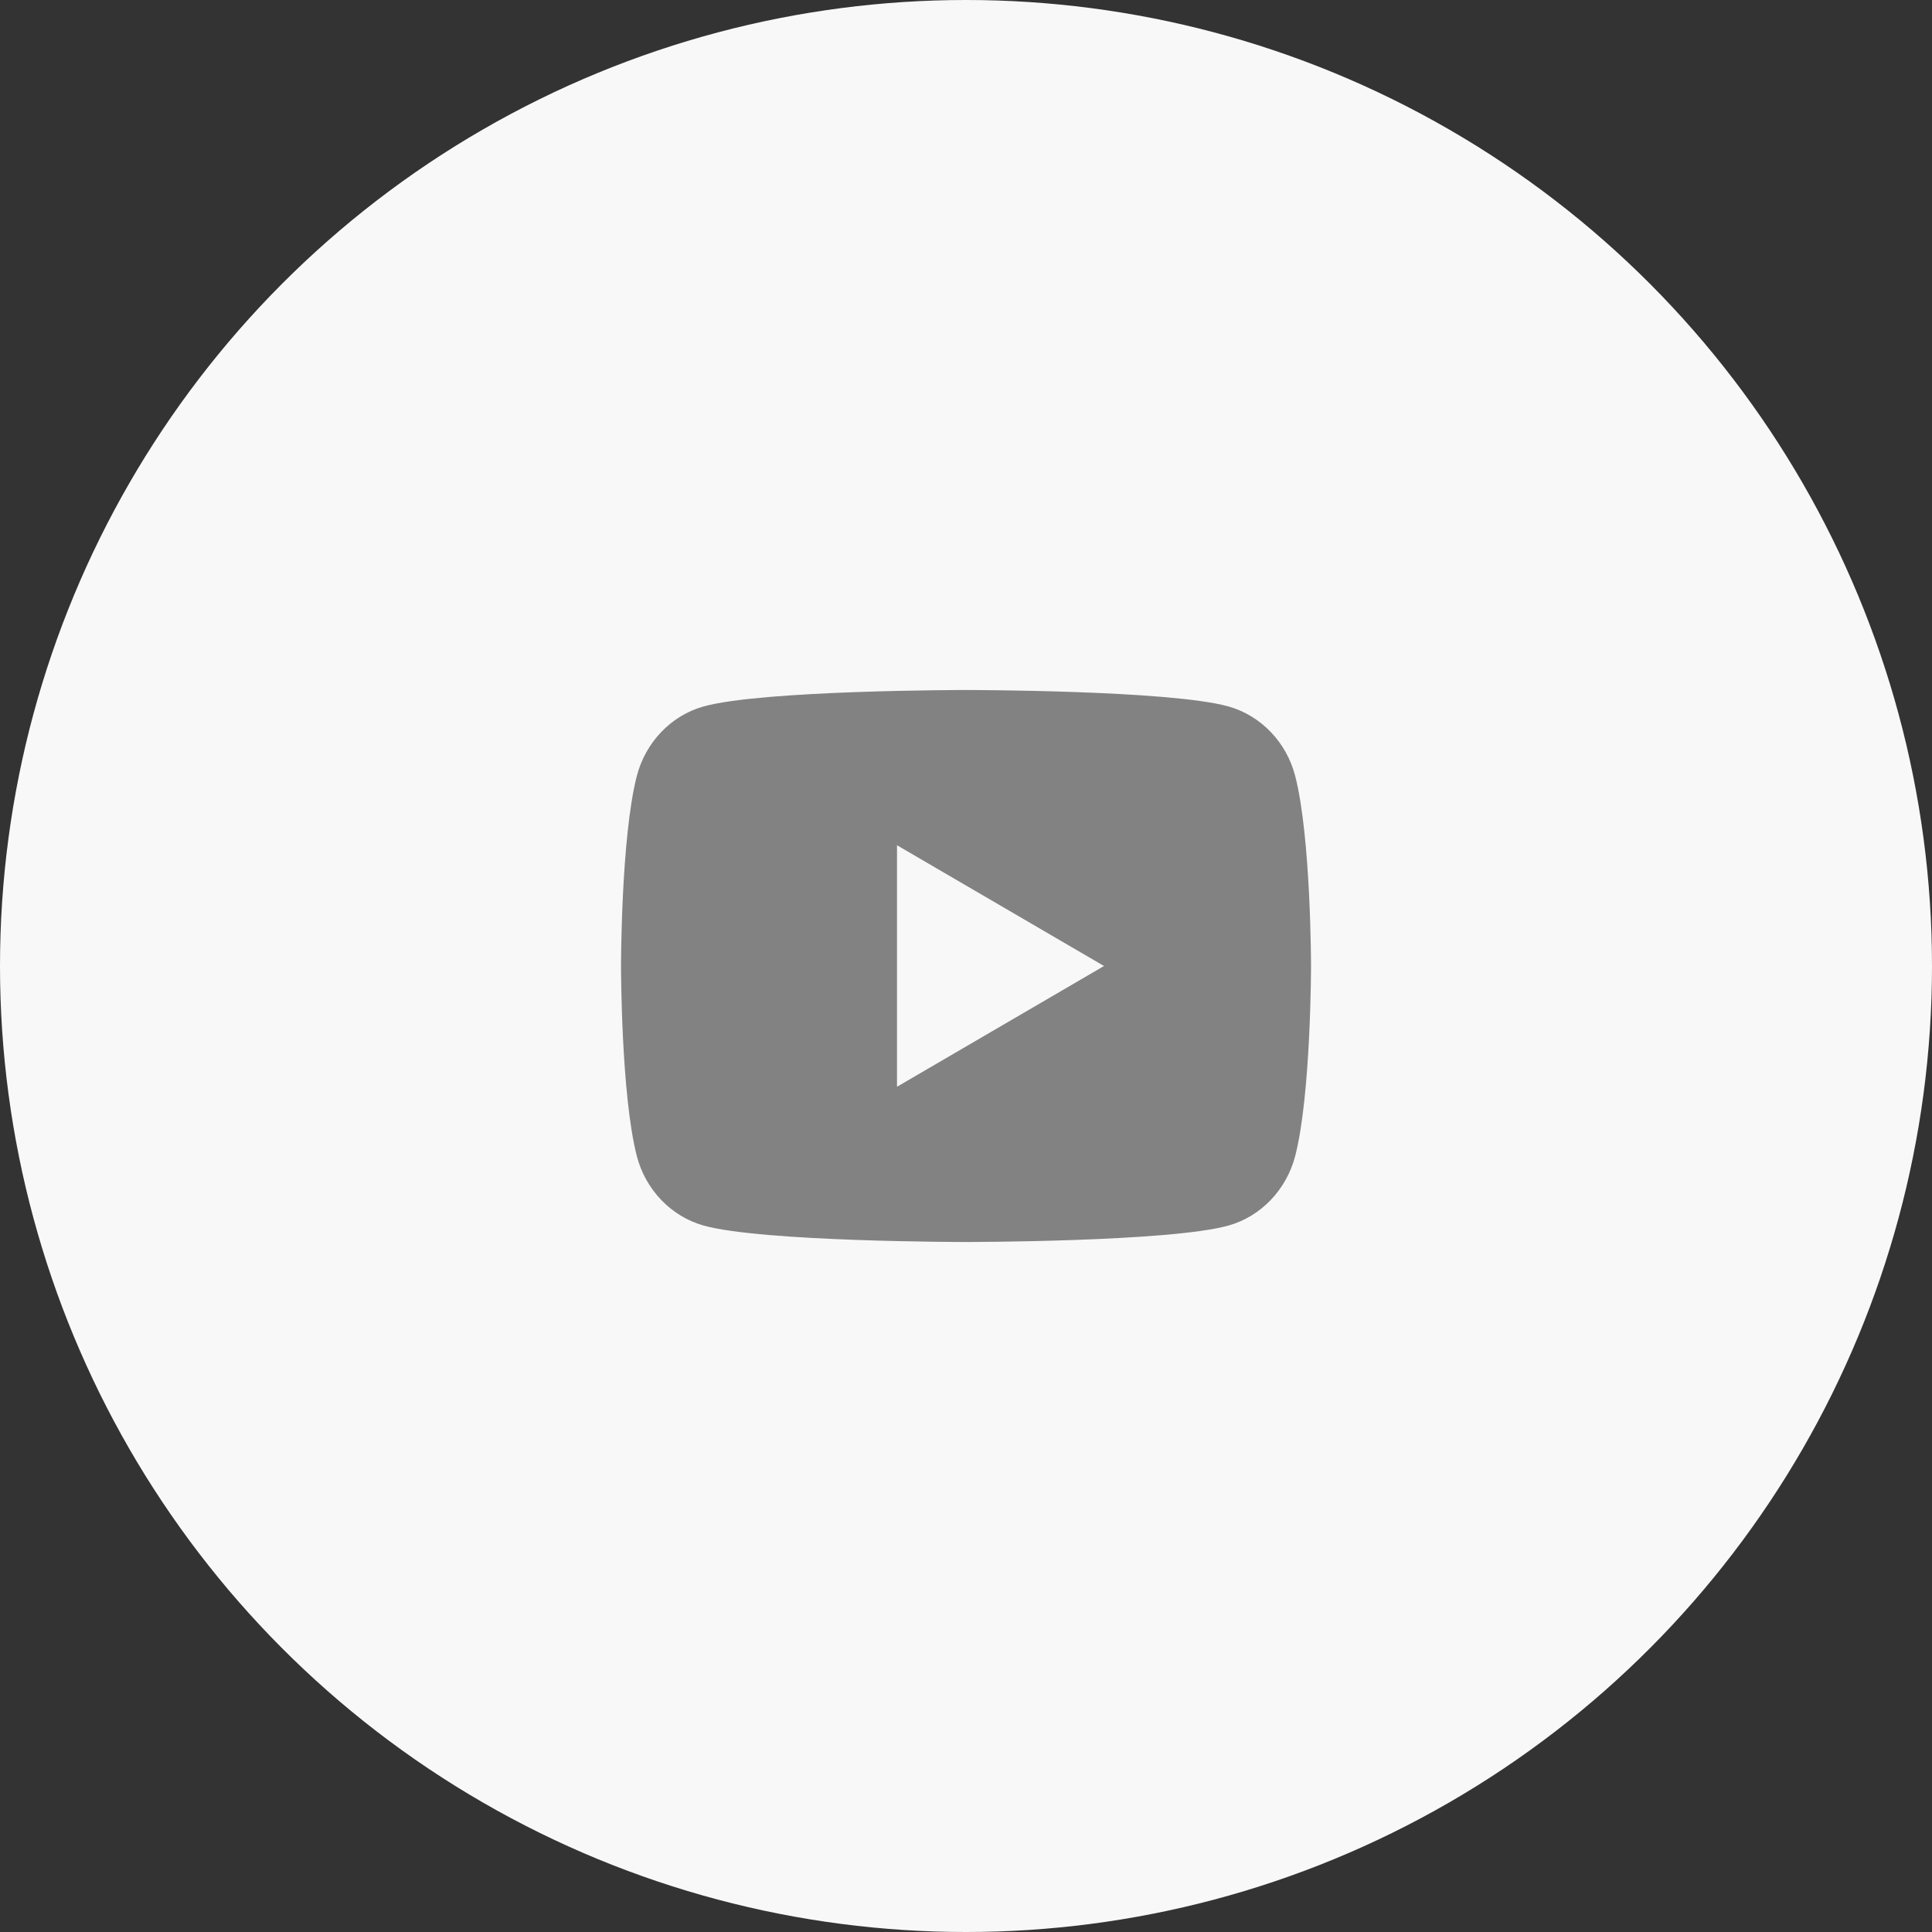
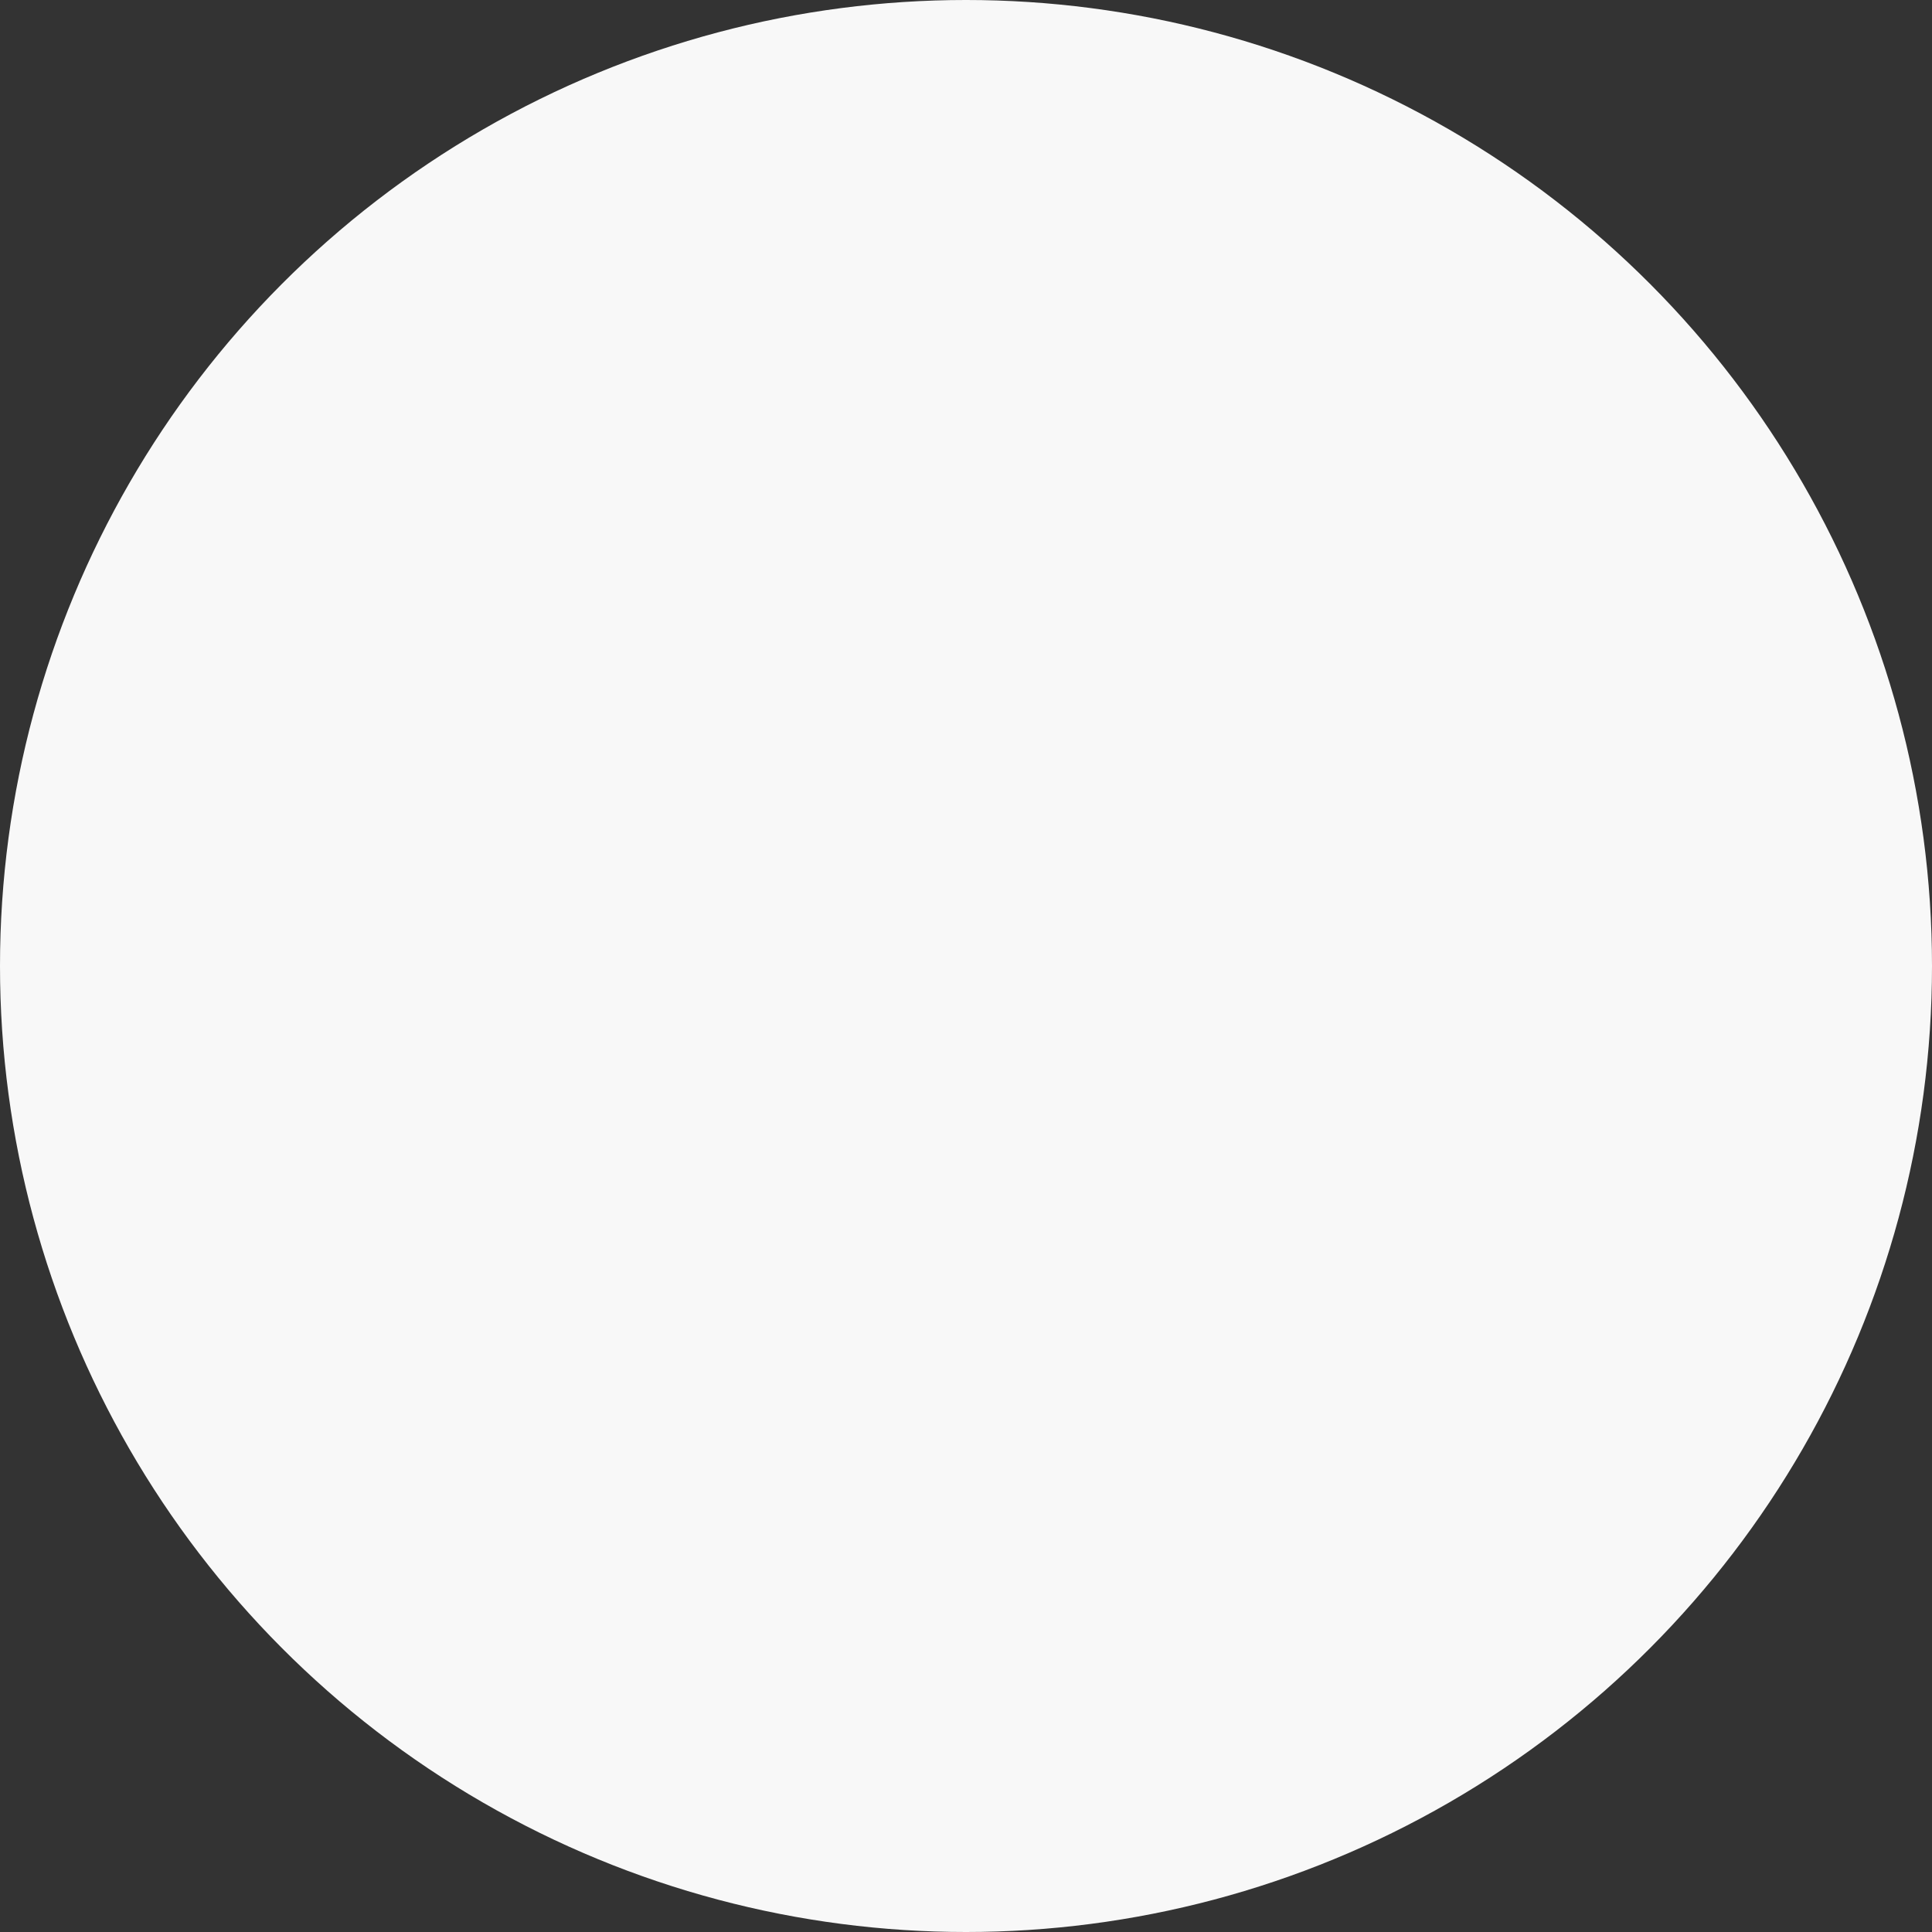
<svg xmlns="http://www.w3.org/2000/svg" width="48" height="48" viewBox="0 0 48 48" fill="none">
  <rect x="0" y="0" width="48" height="48" fill="#333333" stroke="none" />
  <circle cx="24" cy="24" r="24" fill="#F8F8F8" />
-   <path d="M32.18 19.284C32.572 20.811 32.572 24 32.572 24C32.572 24 32.572 27.188 32.18 28.716C31.962 29.56 31.325 30.224 30.519 30.449C29.054 30.857 24 30.857 24 30.857C24 30.857 18.949 30.857 17.482 30.449C16.672 30.221 16.036 29.558 15.82 28.716C15.429 27.188 15.429 24 15.429 24C15.429 24 15.429 20.811 15.82 19.284C16.038 18.44 16.675 17.775 17.482 17.551C18.949 17.143 24 17.143 24 17.143C24 17.143 29.054 17.143 30.519 17.551C31.329 17.779 31.965 18.442 32.18 19.284ZM22.286 27L27.429 24L22.286 21V27Z" fill="#828282" />
</svg>